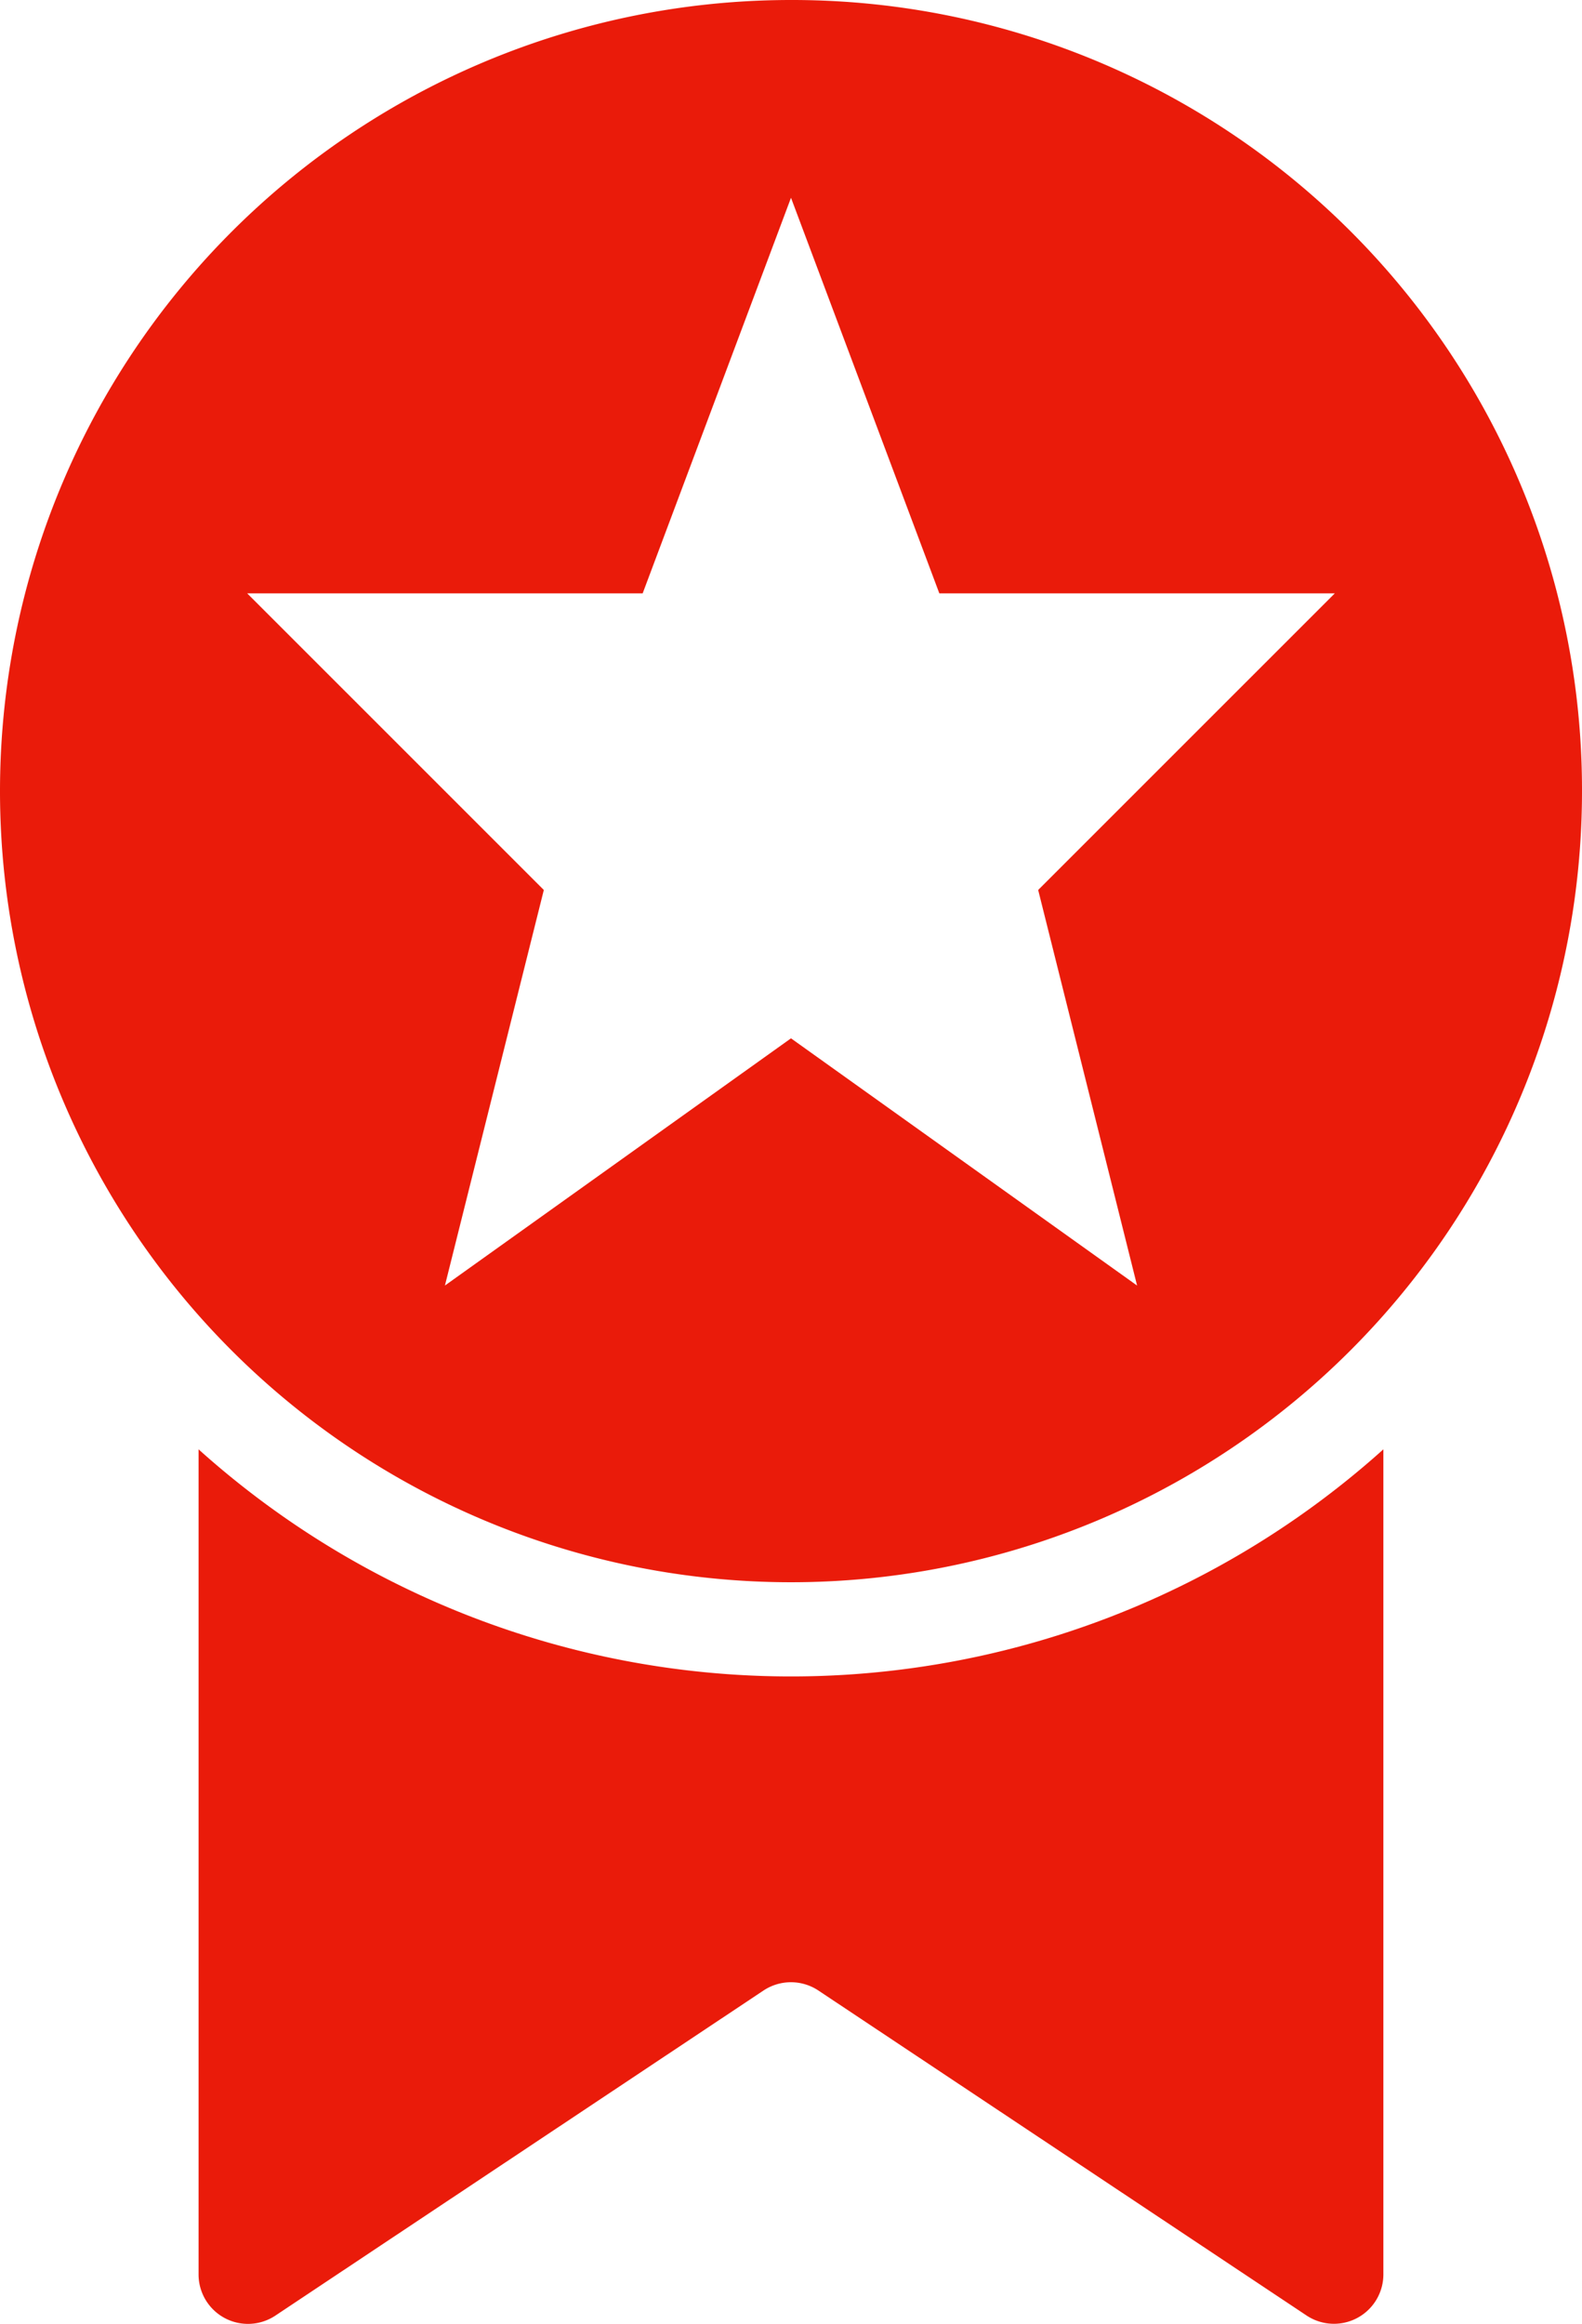
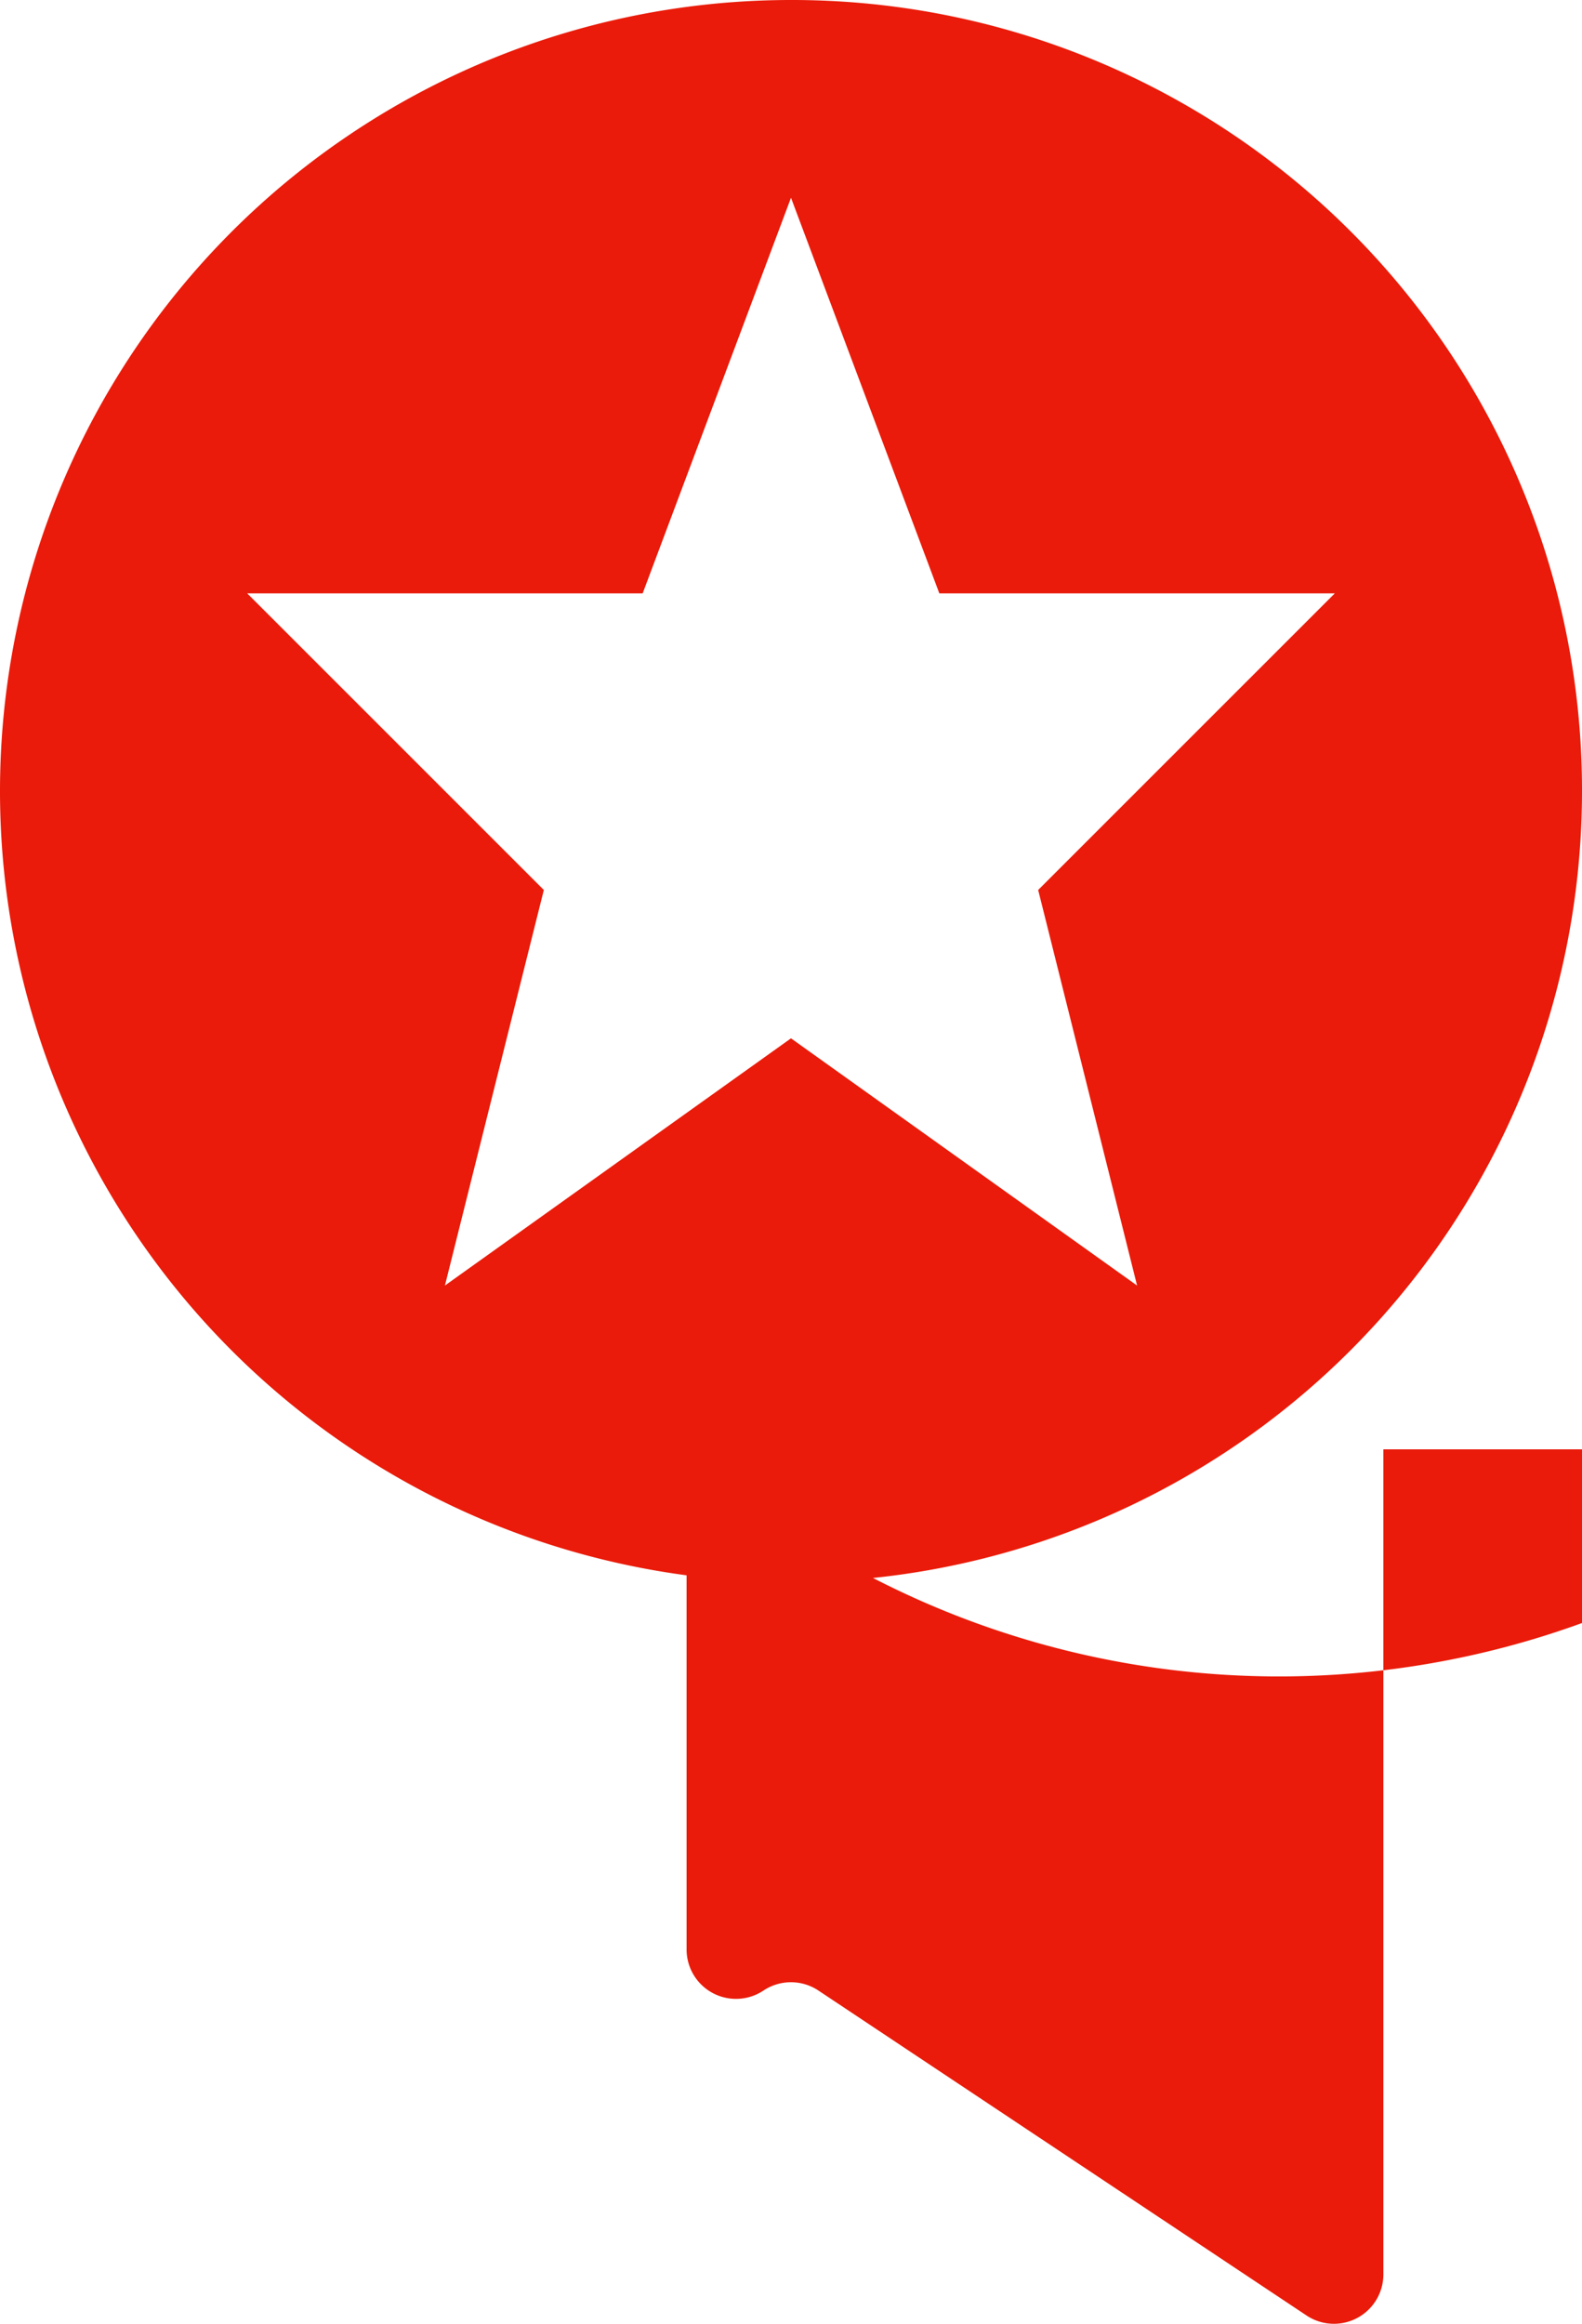
<svg xmlns="http://www.w3.org/2000/svg" viewBox="0 0 29 42.594">
  <title>magasszintu szaktudas</title>
  <g id="Layer_2" data-name="Layer 2">
    <g id="Réteg_1" data-name="Réteg 1">
-       <path id="Reward_Program" d="M25.359,26.564V41.688a.906.906,0,0,1-1.409.751l-8.948-5.956a.909.909,0,0,0-1.006,0L5.05,42.44a.906.906,0,0,1-1.41-.751V26.564a16.247,16.247,0,0,0,21.719,0ZM29,14.459A14.5,14.5,0,1,1,14.5,0,14.479,14.479,0,0,1,29,14.459ZM19.031,16.312l5.438-5.437h-7.25L14.5,3.625l-2.719,7.25h-7.25L9.969,16.312l-1.813,7.25L14.5,19.031l6.344,4.531Z" style="fill:#ea1b0a" />
+       <path id="Reward_Program" d="M25.359,26.564V41.688a.906.906,0,0,1-1.409.751l-8.948-5.956a.909.909,0,0,0-1.006,0a.906.906,0,0,1-1.41-.751V26.564a16.247,16.247,0,0,0,21.719,0ZM29,14.459A14.5,14.5,0,1,1,14.5,0,14.479,14.479,0,0,1,29,14.459ZM19.031,16.312l5.438-5.437h-7.25L14.5,3.625l-2.719,7.25h-7.25L9.969,16.312l-1.813,7.25L14.5,19.031l6.344,4.531Z" style="fill:#ea1b0a" />
    </g>
  </g>
</svg>